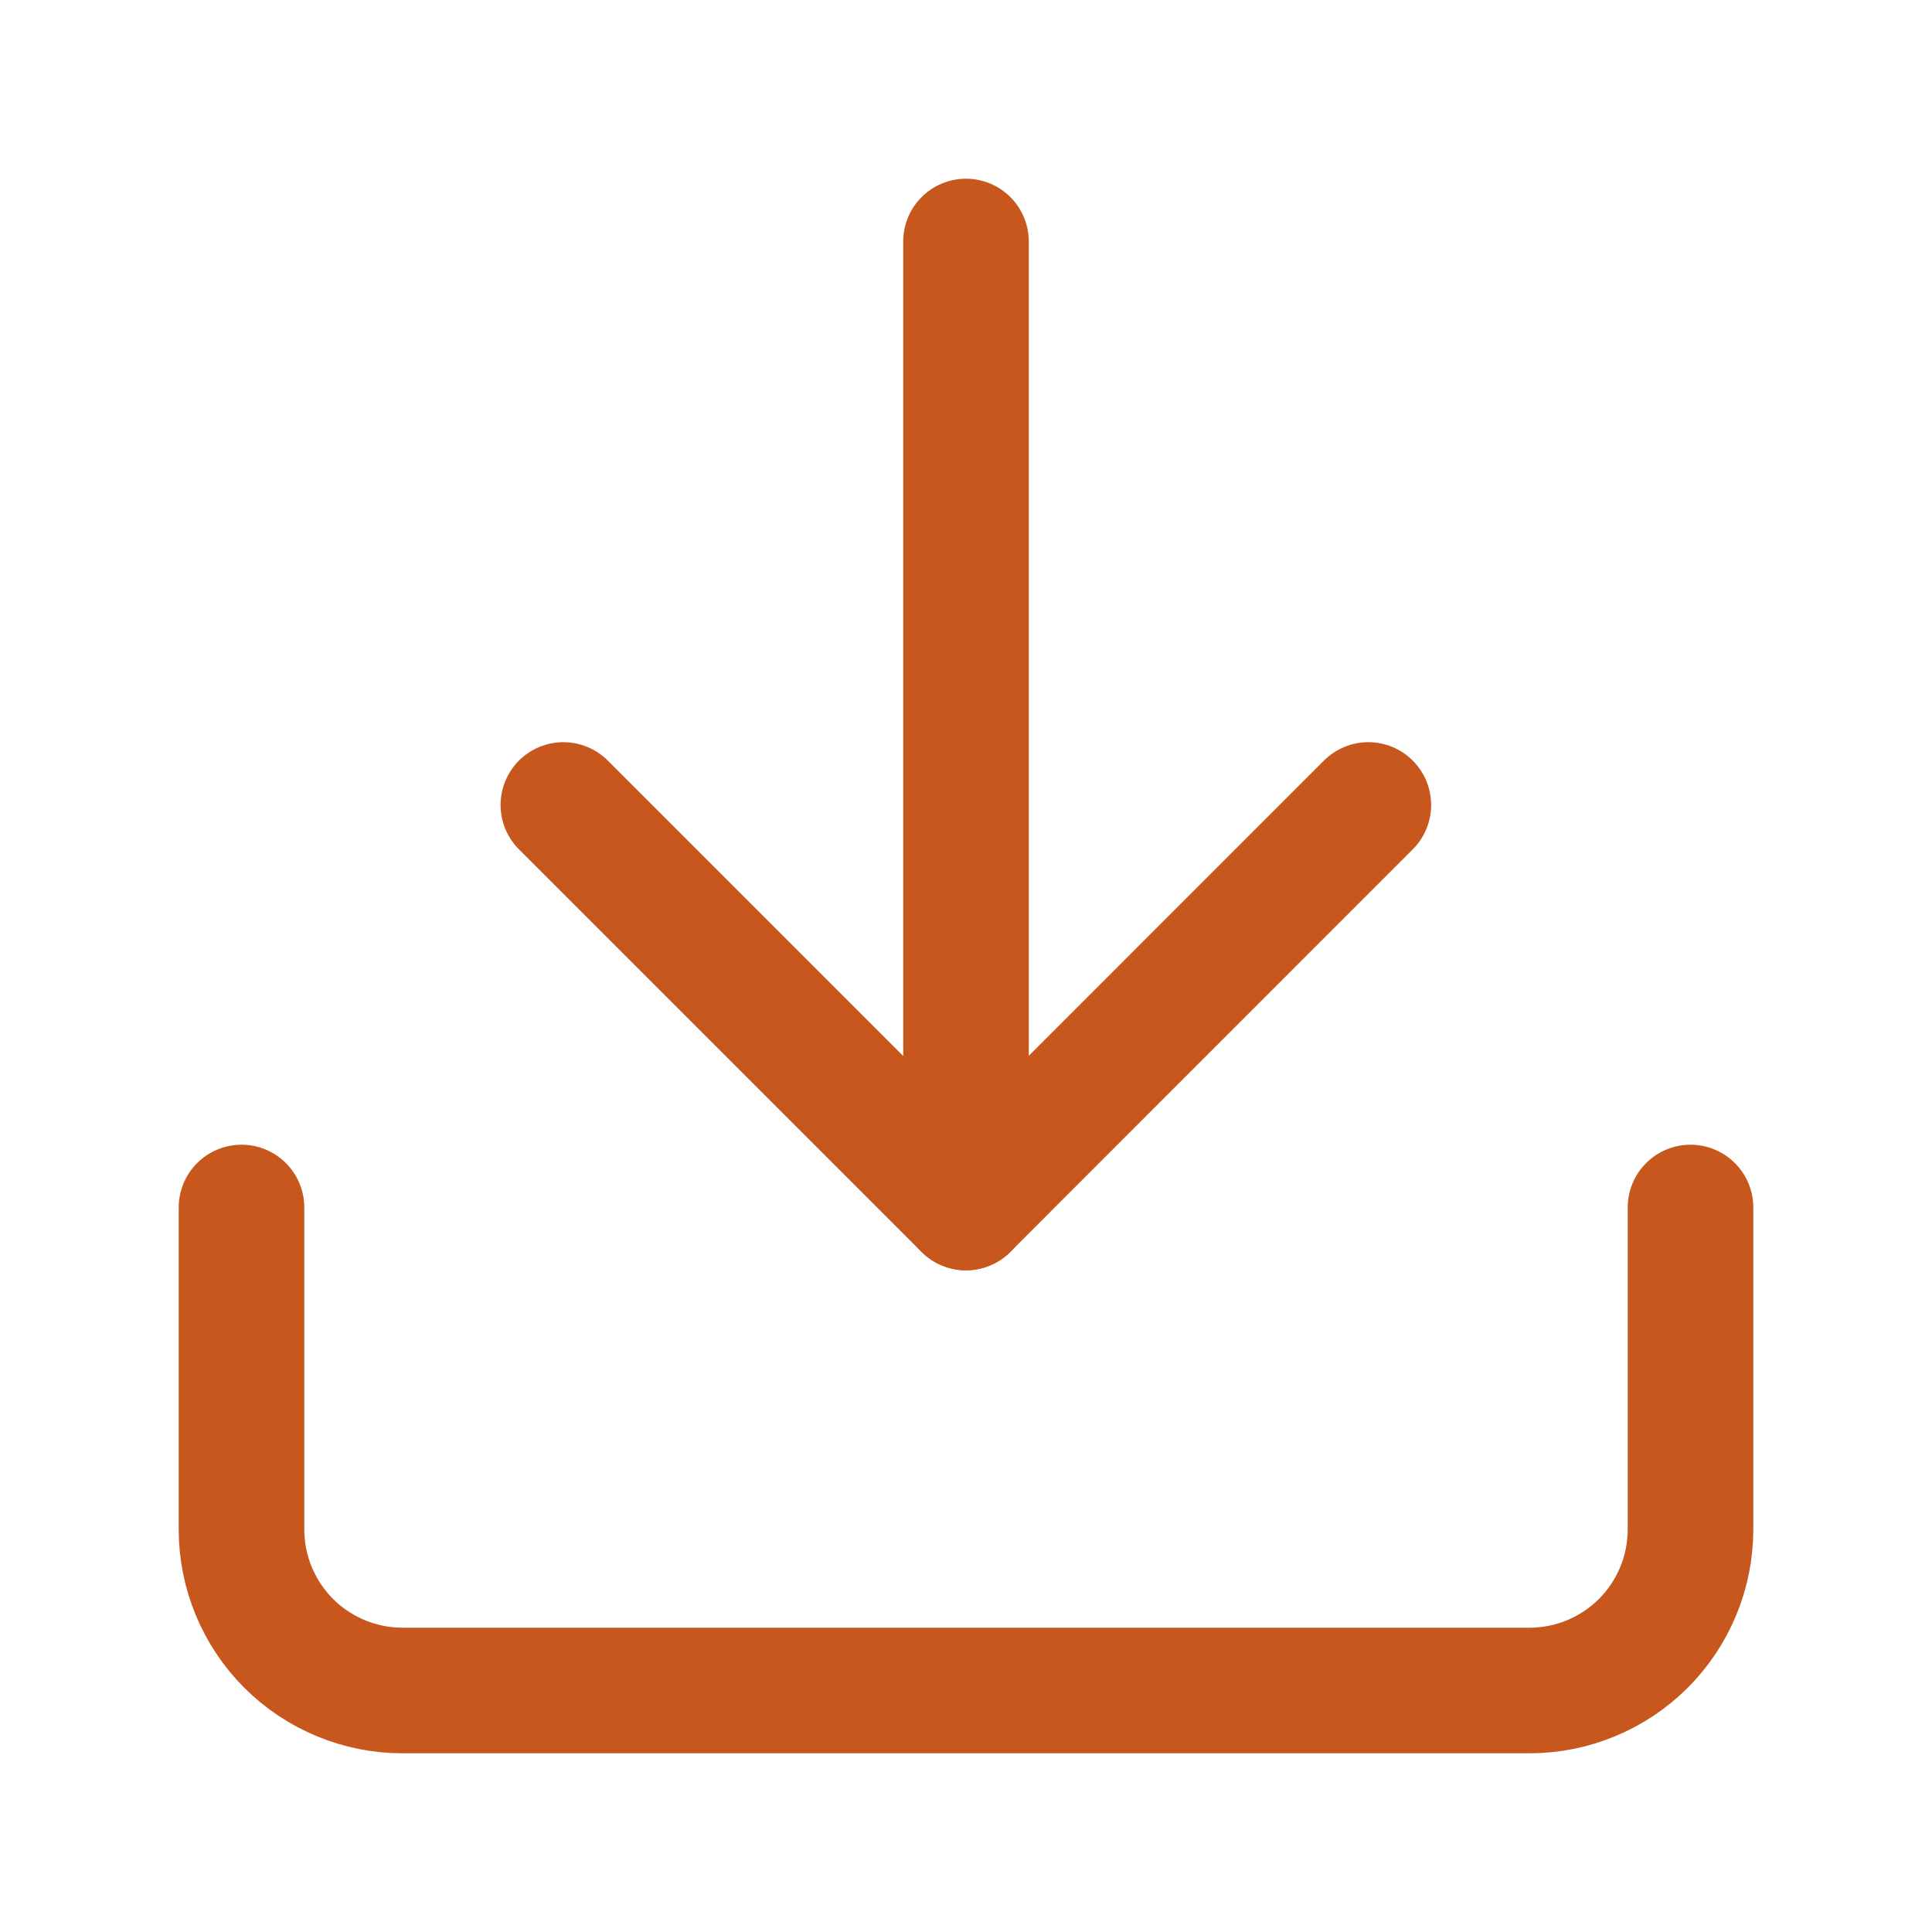
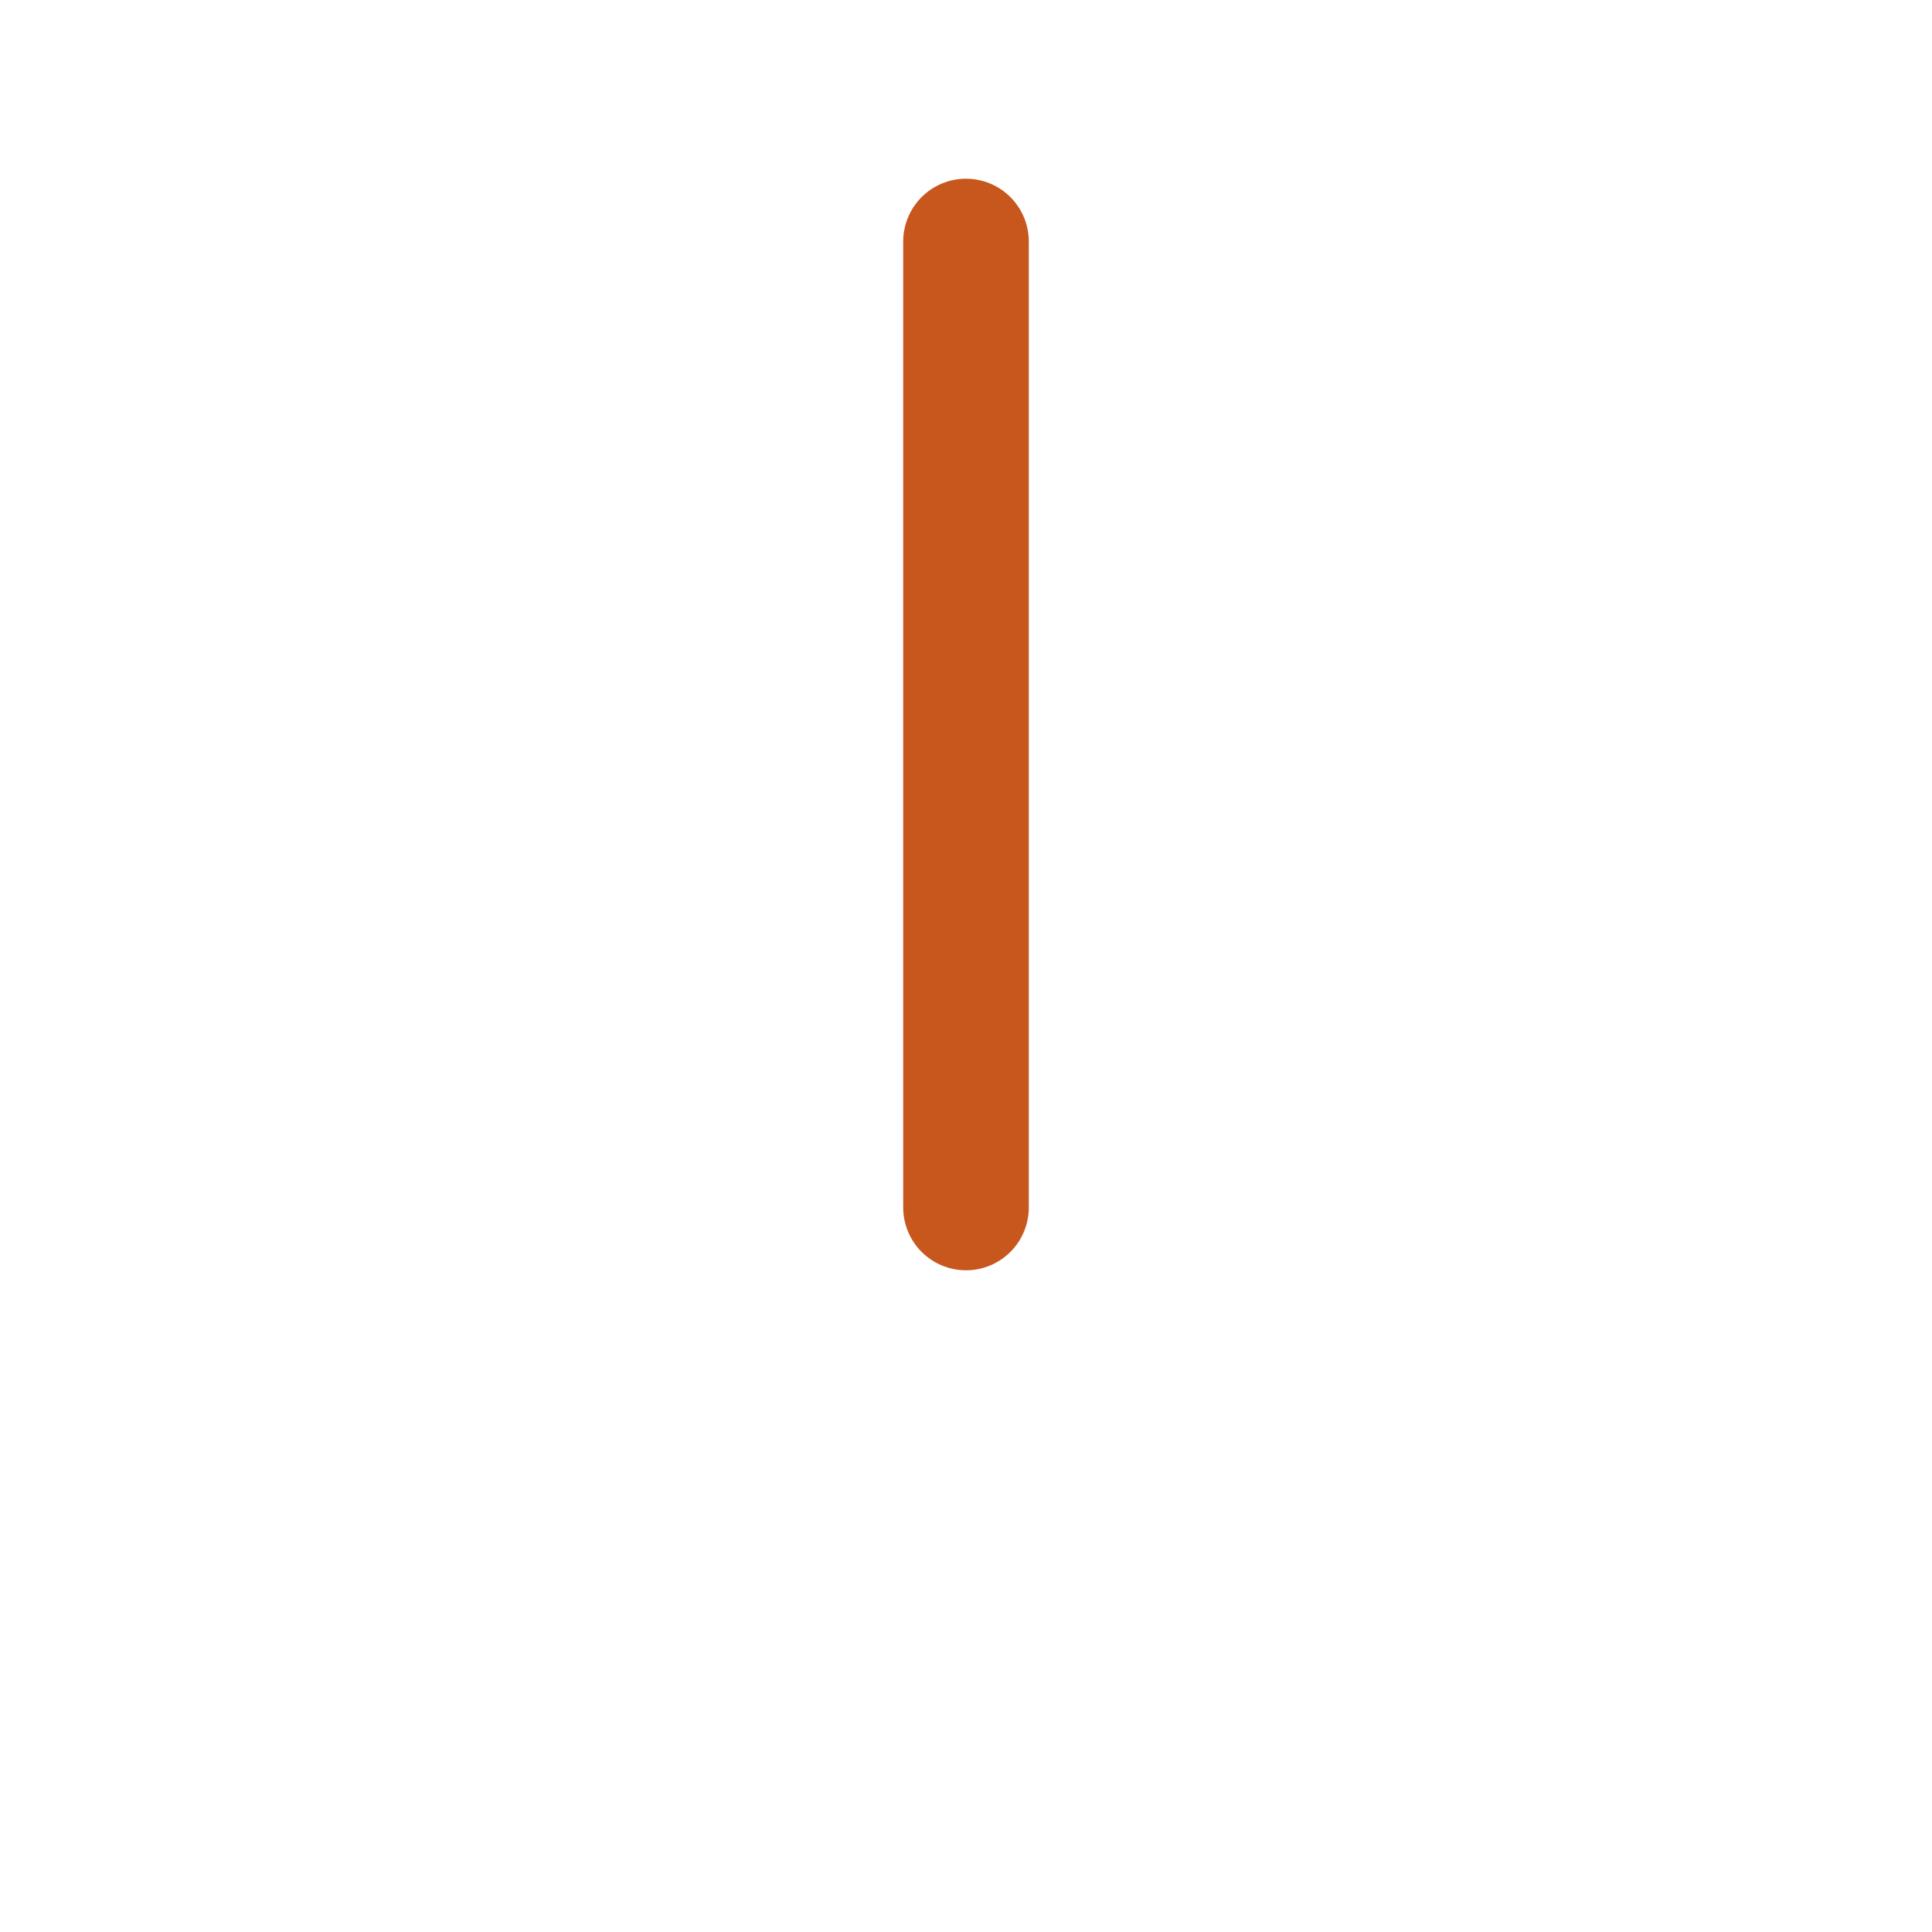
<svg xmlns="http://www.w3.org/2000/svg" width="20" height="20" viewBox="0 0 20 20" fill="none">
-   <path d="M17.5 12.5V15.833C17.5 16.275 17.324 16.699 17.012 17.012C16.699 17.324 16.275 17.5 15.833 17.5H4.167C3.725 17.5 3.301 17.324 2.988 17.012C2.676 16.699 2.5 16.275 2.5 15.833V12.5" stroke="#C7571D" stroke-width="1.3" stroke-linecap="round" stroke-linejoin="round" />
-   <path d="M5.832 8.333L9.999 12.5L14.165 8.333" stroke="#C7571D" stroke-width="1.3" stroke-linecap="round" stroke-linejoin="round" />
  <path d="M10 12.5V2.5" stroke="#C7571D" stroke-width="1.3" stroke-linecap="round" stroke-linejoin="round" />
</svg>